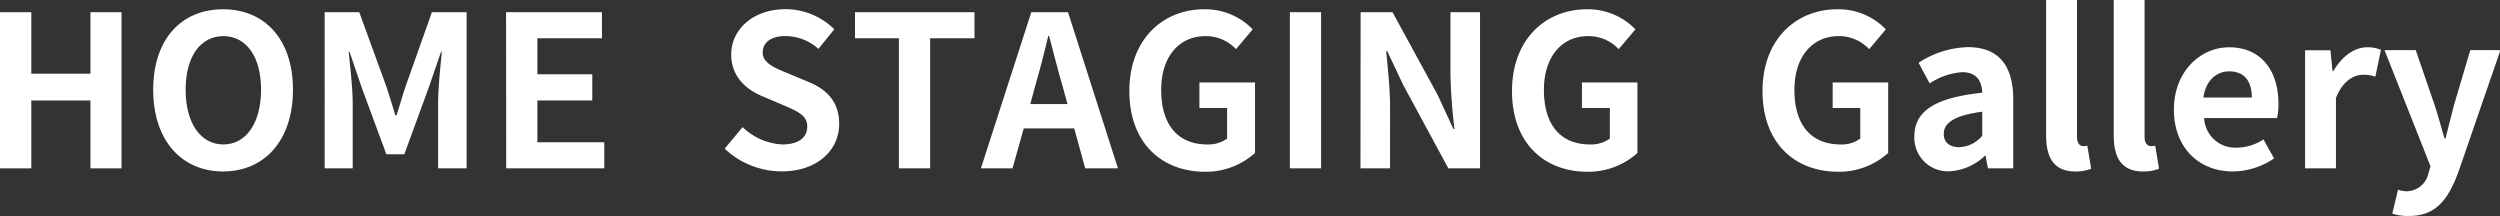
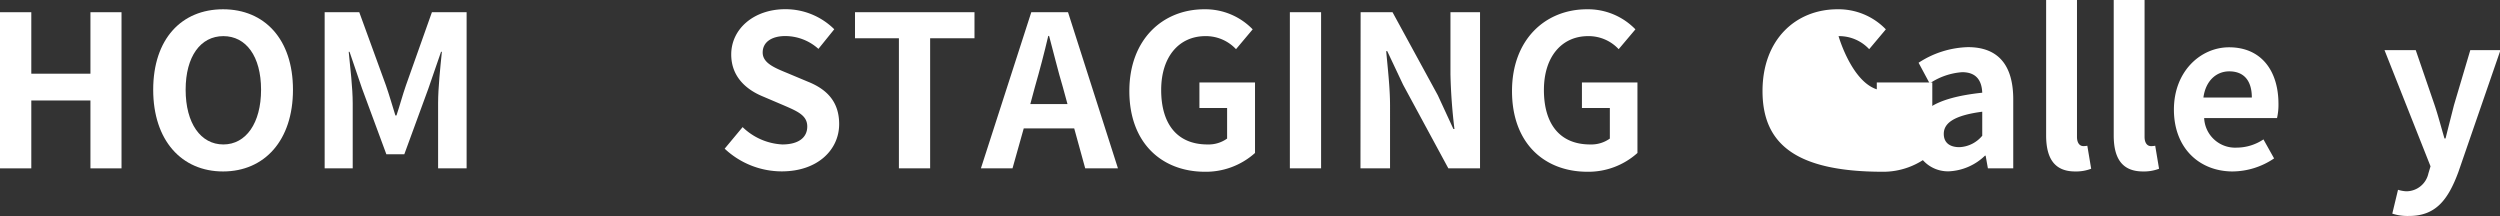
<svg xmlns="http://www.w3.org/2000/svg" id="レイヤー_1" data-name="レイヤー 1" viewBox="0 0 331.43 28.64">
  <rect x="0" y="0" width="331.43" height="28.64" fill="#333333" stroke="none" />
  <defs>
    <style>.cls-1{fill:#fff;}</style>
  </defs>
  <title>home_image0101</title>
  <path class="cls-1" d="M255.28,285.3h4.15v8.15h7.84V285.3h4.12V306h-4.12v-9h-7.84v9h-4.15Z" transform="translate(-255.28 -283.68)" />
  <path class="cls-1" d="M275.59,295.58c0-6.75,3.77-10.67,9.26-10.67s9.27,3.95,9.27,10.67-3.78,10.83-9.27,10.83S275.59,302.3,275.59,295.58Zm14.3,0c0-4.45-2-7.11-5-7.11s-5,2.66-5,7.11,2,7.25,5,7.25S289.89,300,289.89,295.58Z" transform="translate(-255.28 -283.68)" />
  <path class="cls-1" d="M298.32,285.3h4.59l3.53,9.69c.45,1.29.84,2.66,1.26,4h.14c.45-1.34.81-2.71,1.26-4l3.44-9.69h4.6V306h-3.78v-8.65c0-2,.3-4.84.5-6.8h-.11l-1.68,4.87-3.19,8.71H306.5l-3.22-8.71-1.66-4.87h-.11c.2,2,.53,4.84.53,6.8V306h-3.72Z" transform="translate(-255.28 -283.68)" />
-   <path class="cls-1" d="M322.37,285.3h12.71v3.45h-8.56v4.78h7.28V297h-7.28v5.54h8.87V306h-13Z" transform="translate(-255.28 -283.68)" />
  <path class="cls-1" d="M351.35,303.39l2.38-2.86a8.14,8.14,0,0,0,5.26,2.3c2.16,0,3.31-.92,3.31-2.38s-1.26-2-3.11-2.8l-2.77-1.18c-2.1-.86-4.2-2.54-4.2-5.57,0-3.39,3-6,7.17-6a9.17,9.17,0,0,1,6.49,2.66l-2.1,2.6a6.6,6.6,0,0,0-4.39-1.7c-1.82,0-3,.81-3,2.18s1.49,2,3.25,2.72l2.72,1.14c2.51,1,4.17,2.64,4.17,5.63,0,3.39-2.83,6.27-7.62,6.27A11.06,11.06,0,0,1,351.35,303.39Z" transform="translate(-255.28 -283.68)" />
  <path class="cls-1" d="M374.45,288.75h-5.82V285.3h15.84v3.45h-5.88V306h-4.14Z" transform="translate(-255.28 -283.68)" />
  <path class="cls-1" d="M397.69,300.7H391L389.51,306h-4.19L392,285.3h4.87L403.49,306h-4.34Zm-.89-3.22-.62-2.27c-.65-2.15-1.21-4.53-1.82-6.77h-.11c-.53,2.27-1.15,4.62-1.77,6.77l-.61,2.27Z" transform="translate(-255.28 -283.68)" />
  <path class="cls-1" d="M405,295.75c0-6.84,4.42-10.84,9.94-10.84a8.74,8.74,0,0,1,6.41,2.66l-2.21,2.63a5.45,5.45,0,0,0-4.06-1.73c-3.45,0-5.86,2.68-5.86,7.14s2.08,7.22,6.14,7.22a4.21,4.21,0,0,0,2.6-.78V298h-3.67v-3.39h7.37v9.35a9.77,9.77,0,0,1-6.72,2.49C409.31,306.41,405,302.66,405,295.75Z" transform="translate(-255.28 -283.68)" />
  <path class="cls-1" d="M426.28,285.3h4.14V306h-4.14Z" transform="translate(-255.28 -283.68)" />
  <path class="cls-1" d="M435.66,285.3h4.23l6,11,2.07,4.48h.14a72.22,72.22,0,0,1-.53-7.25V285.3h3.92V306h-4.2l-6-11.09-2.1-4.45h-.14c.2,2.24.51,4.85.51,7.23V306h-3.92Z" transform="translate(-255.28 -283.68)" />
  <path class="cls-1" d="M455.73,295.75c0-6.84,4.43-10.84,9.94-10.84a8.75,8.75,0,0,1,6.42,2.66l-2.22,2.63a5.43,5.43,0,0,0-4.06-1.73c-3.44,0-5.85,2.68-5.85,7.14s2.07,7.22,6.13,7.22a4.22,4.22,0,0,0,2.61-.78V298H465v-3.39h7.36v9.35a9.75,9.75,0,0,1-6.72,2.49C460,306.41,455.73,302.66,455.73,295.75Z" transform="translate(-255.28 -283.68)" />
-   <path class="cls-1" d="M488.94,295.75c0-6.84,4.42-10.84,9.94-10.84a8.71,8.71,0,0,1,6.41,2.66l-2.21,2.63a5.43,5.43,0,0,0-4.06-1.73c-3.44,0-5.85,2.68-5.85,7.14s2.07,7.22,6.13,7.22a4.17,4.17,0,0,0,2.6-.78V298h-3.66v-3.39h7.36v9.35a9.77,9.77,0,0,1-6.72,2.49C493.22,306.41,488.94,302.66,488.94,295.75Z" transform="translate(-255.28 -283.68)" />
+   <path class="cls-1" d="M488.94,295.75c0-6.84,4.42-10.84,9.94-10.84a8.71,8.71,0,0,1,6.41,2.66l-2.21,2.63a5.43,5.43,0,0,0-4.06-1.73s2.07,7.22,6.13,7.22a4.17,4.17,0,0,0,2.6-.78V298h-3.66v-3.39h7.36v9.35a9.77,9.77,0,0,1-6.72,2.49C493.22,306.41,488.94,302.66,488.94,295.75Z" transform="translate(-255.28 -283.68)" />
  <path class="cls-1" d="M509.07,301.77c0-3.36,2.72-5.13,9-5.8-.06-1.54-.73-2.72-2.66-2.72a8.83,8.83,0,0,0-4.31,1.49L509.63,292a12.52,12.52,0,0,1,6.55-2.07c4,0,6,2.38,6,6.92V306h-3.36l-.3-1.68h-.09a7.35,7.35,0,0,1-4.73,2.07A4.45,4.45,0,0,1,509.07,301.77Zm9-.12v-3.16c-3.81.5-5.1,1.54-5.1,2.94,0,1.23.87,1.76,2.07,1.76A4.16,4.16,0,0,0,518.09,301.65Z" transform="translate(-255.28 -283.68)" />
  <path class="cls-1" d="M526.54,301.63V283.68h4.09v18.14c0,.93.45,1.23.84,1.23A2.58,2.58,0,0,0,532,303l.51,3.05a5.57,5.57,0,0,1-2.13.36C527.55,306.41,526.54,304.54,526.54,301.63Z" transform="translate(-255.28 -283.68)" />
  <path class="cls-1" d="M535.5,301.63V283.68h4.09v18.14c0,.93.45,1.23.84,1.23A2.58,2.58,0,0,0,541,303l.51,3.05a5.57,5.57,0,0,1-2.13.36C536.51,306.41,535.5,304.54,535.5,301.63Z" transform="translate(-255.28 -283.68)" />
  <path class="cls-1" d="M543.48,298.21c0-5.1,3.56-8.26,7.31-8.26,4.31,0,6.55,3.16,6.55,7.5a7.79,7.79,0,0,1-.19,1.88h-9.66a4.11,4.11,0,0,0,4.34,3.92,6.4,6.4,0,0,0,3.52-1.09l1.41,2.52a9.92,9.92,0,0,1-5.49,1.73C546.9,306.41,543.48,303.36,543.48,298.21Zm10.33-1.6c0-2.12-.95-3.47-3-3.47-1.65,0-3.11,1.18-3.42,3.47Z" transform="translate(-255.28 -283.68)" />
-   <path class="cls-1" d="M560.87,290.34h3.36l.28,2.77h.11c1.15-2,2.83-3.16,4.45-3.16a4.35,4.35,0,0,1,1.85.34l-.73,3.55a4.87,4.87,0,0,0-1.62-.25c-1.23,0-2.72.81-3.61,3.08V306h-4.09Z" transform="translate(-255.28 -283.68)" />
  <path class="cls-1" d="M572.43,312l.76-3.16a4.41,4.41,0,0,0,1.09.2,3,3,0,0,0,2.94-2.38l.28-.93-6.1-15.4h4.14l2.5,7.28c.47,1.4.86,2.91,1.31,4.43h.14c.36-1.46.76-3,1.12-4.43l2.16-7.28h4l-5.58,16.16c-1.37,3.69-3,5.82-6.55,5.82A6.59,6.59,0,0,1,572.43,312Z" transform="translate(-255.28 -283.68)" />
</svg>